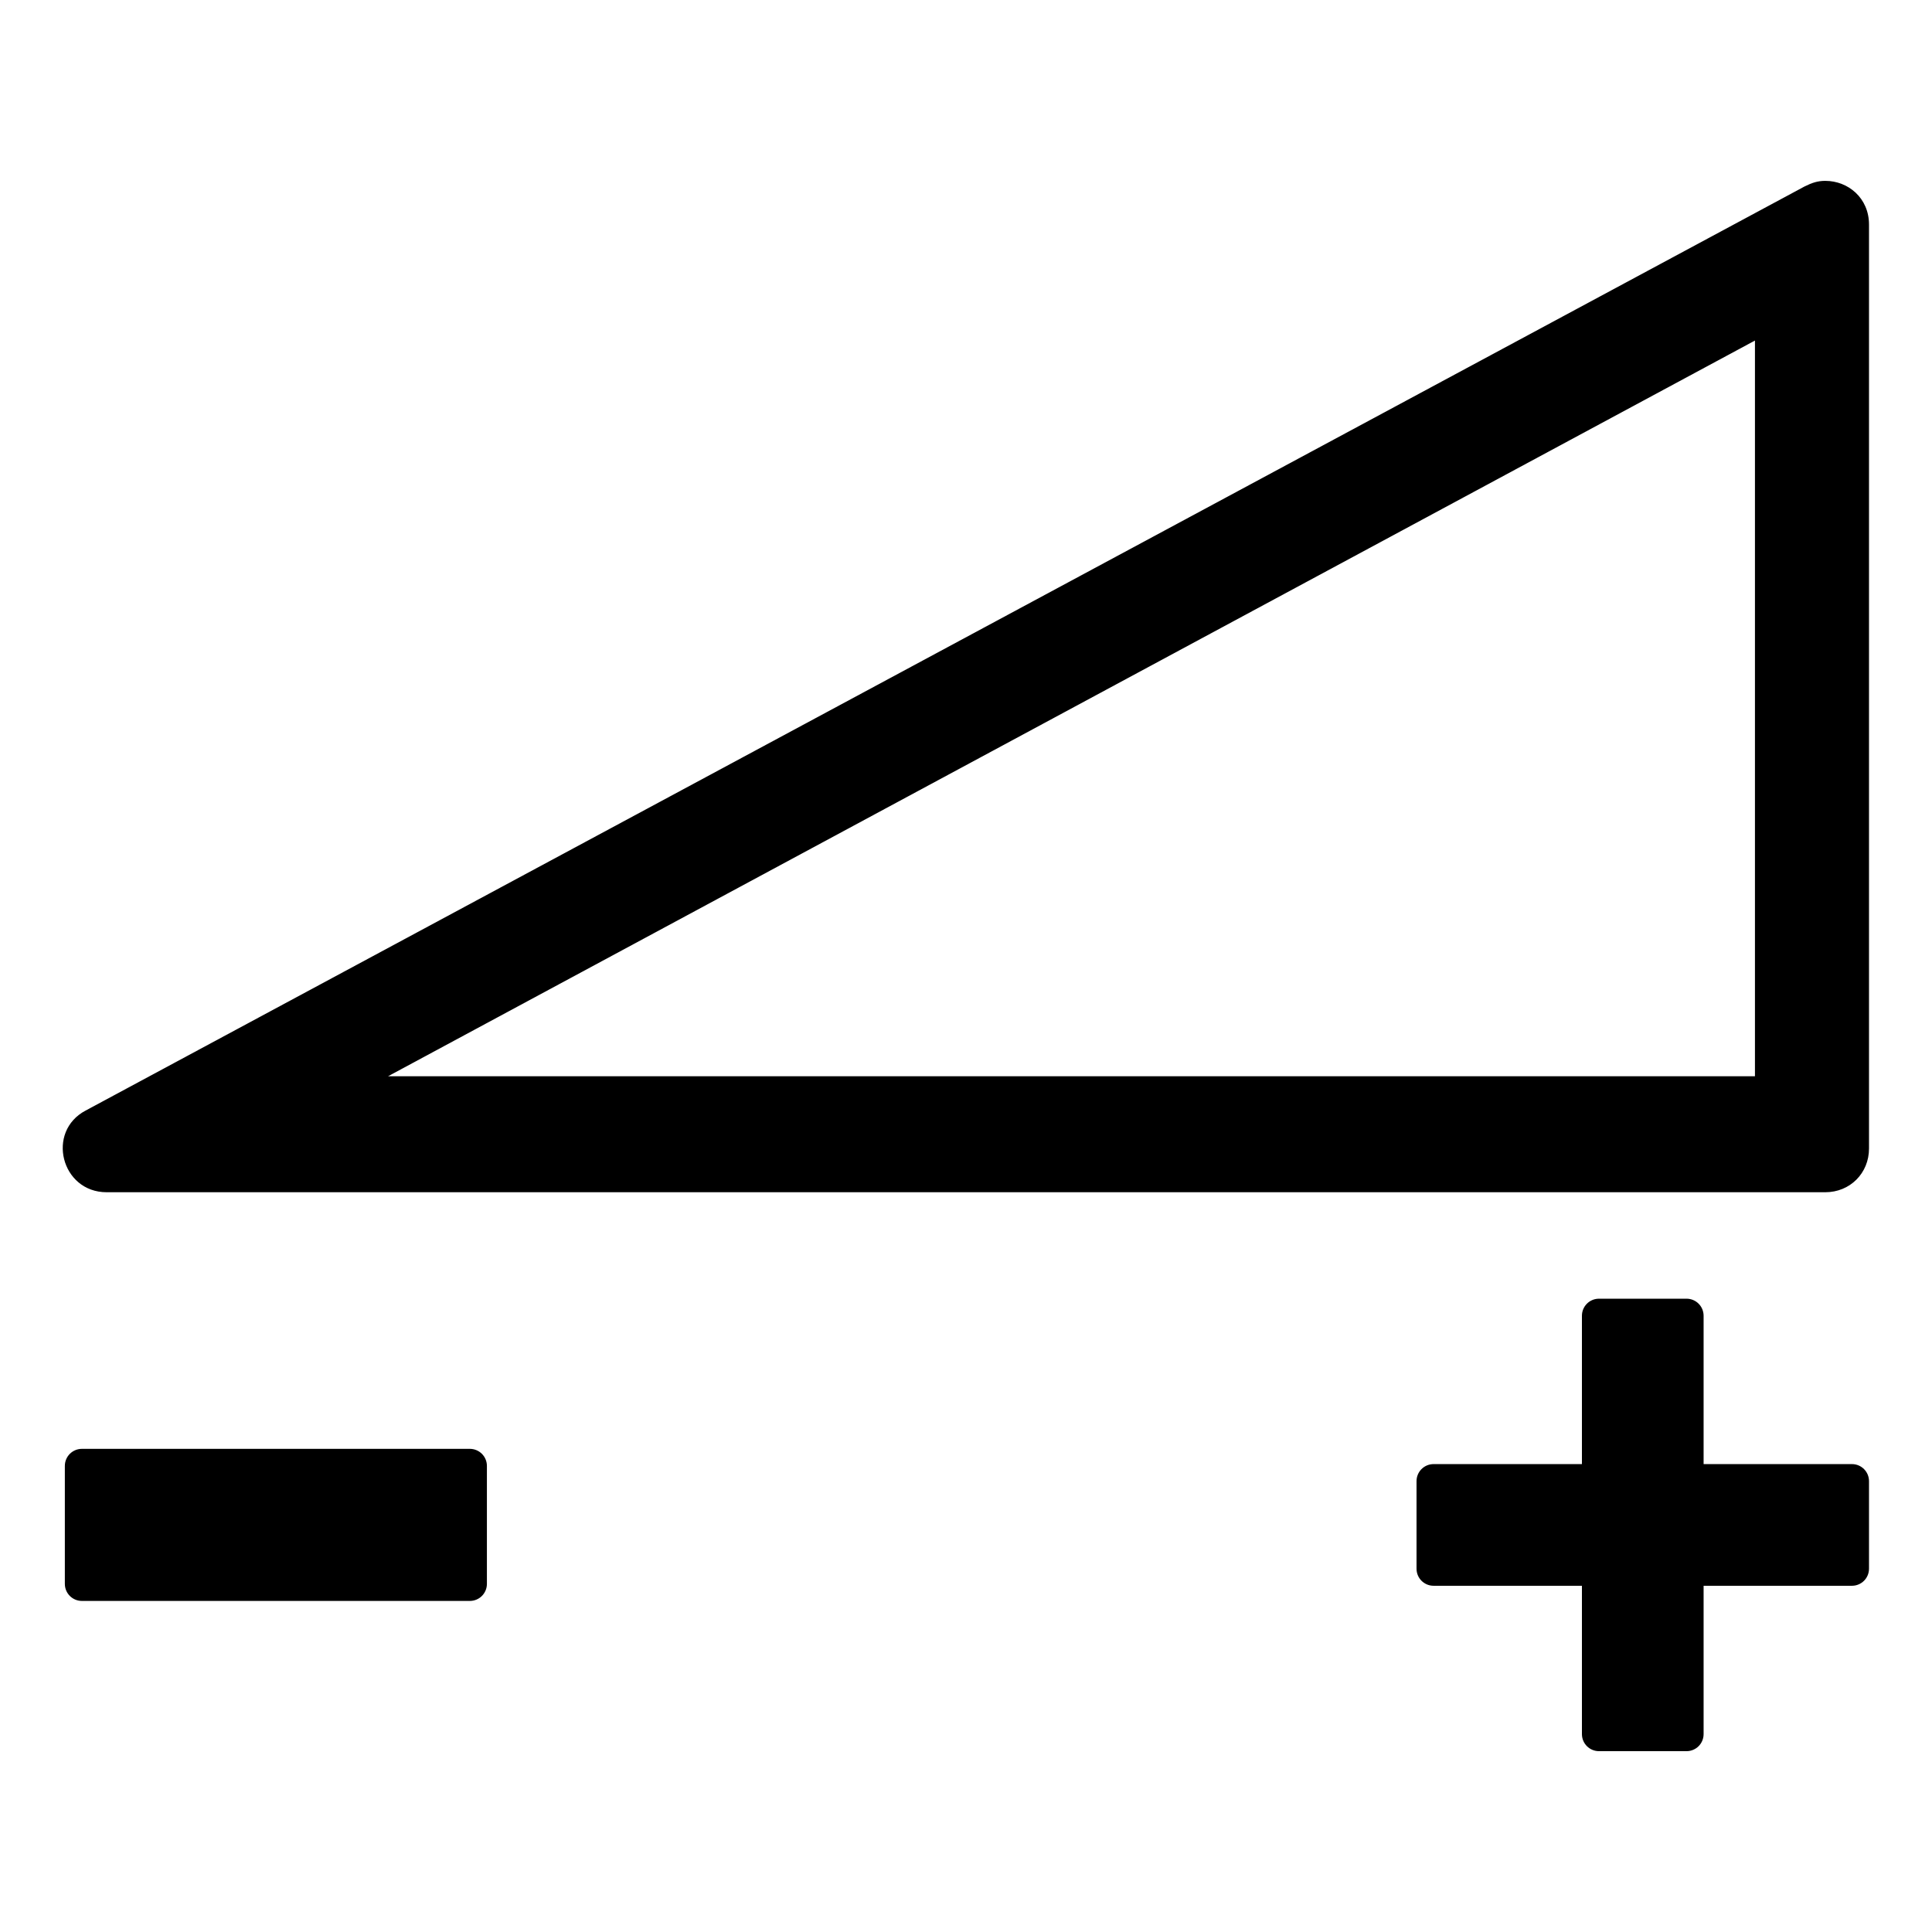
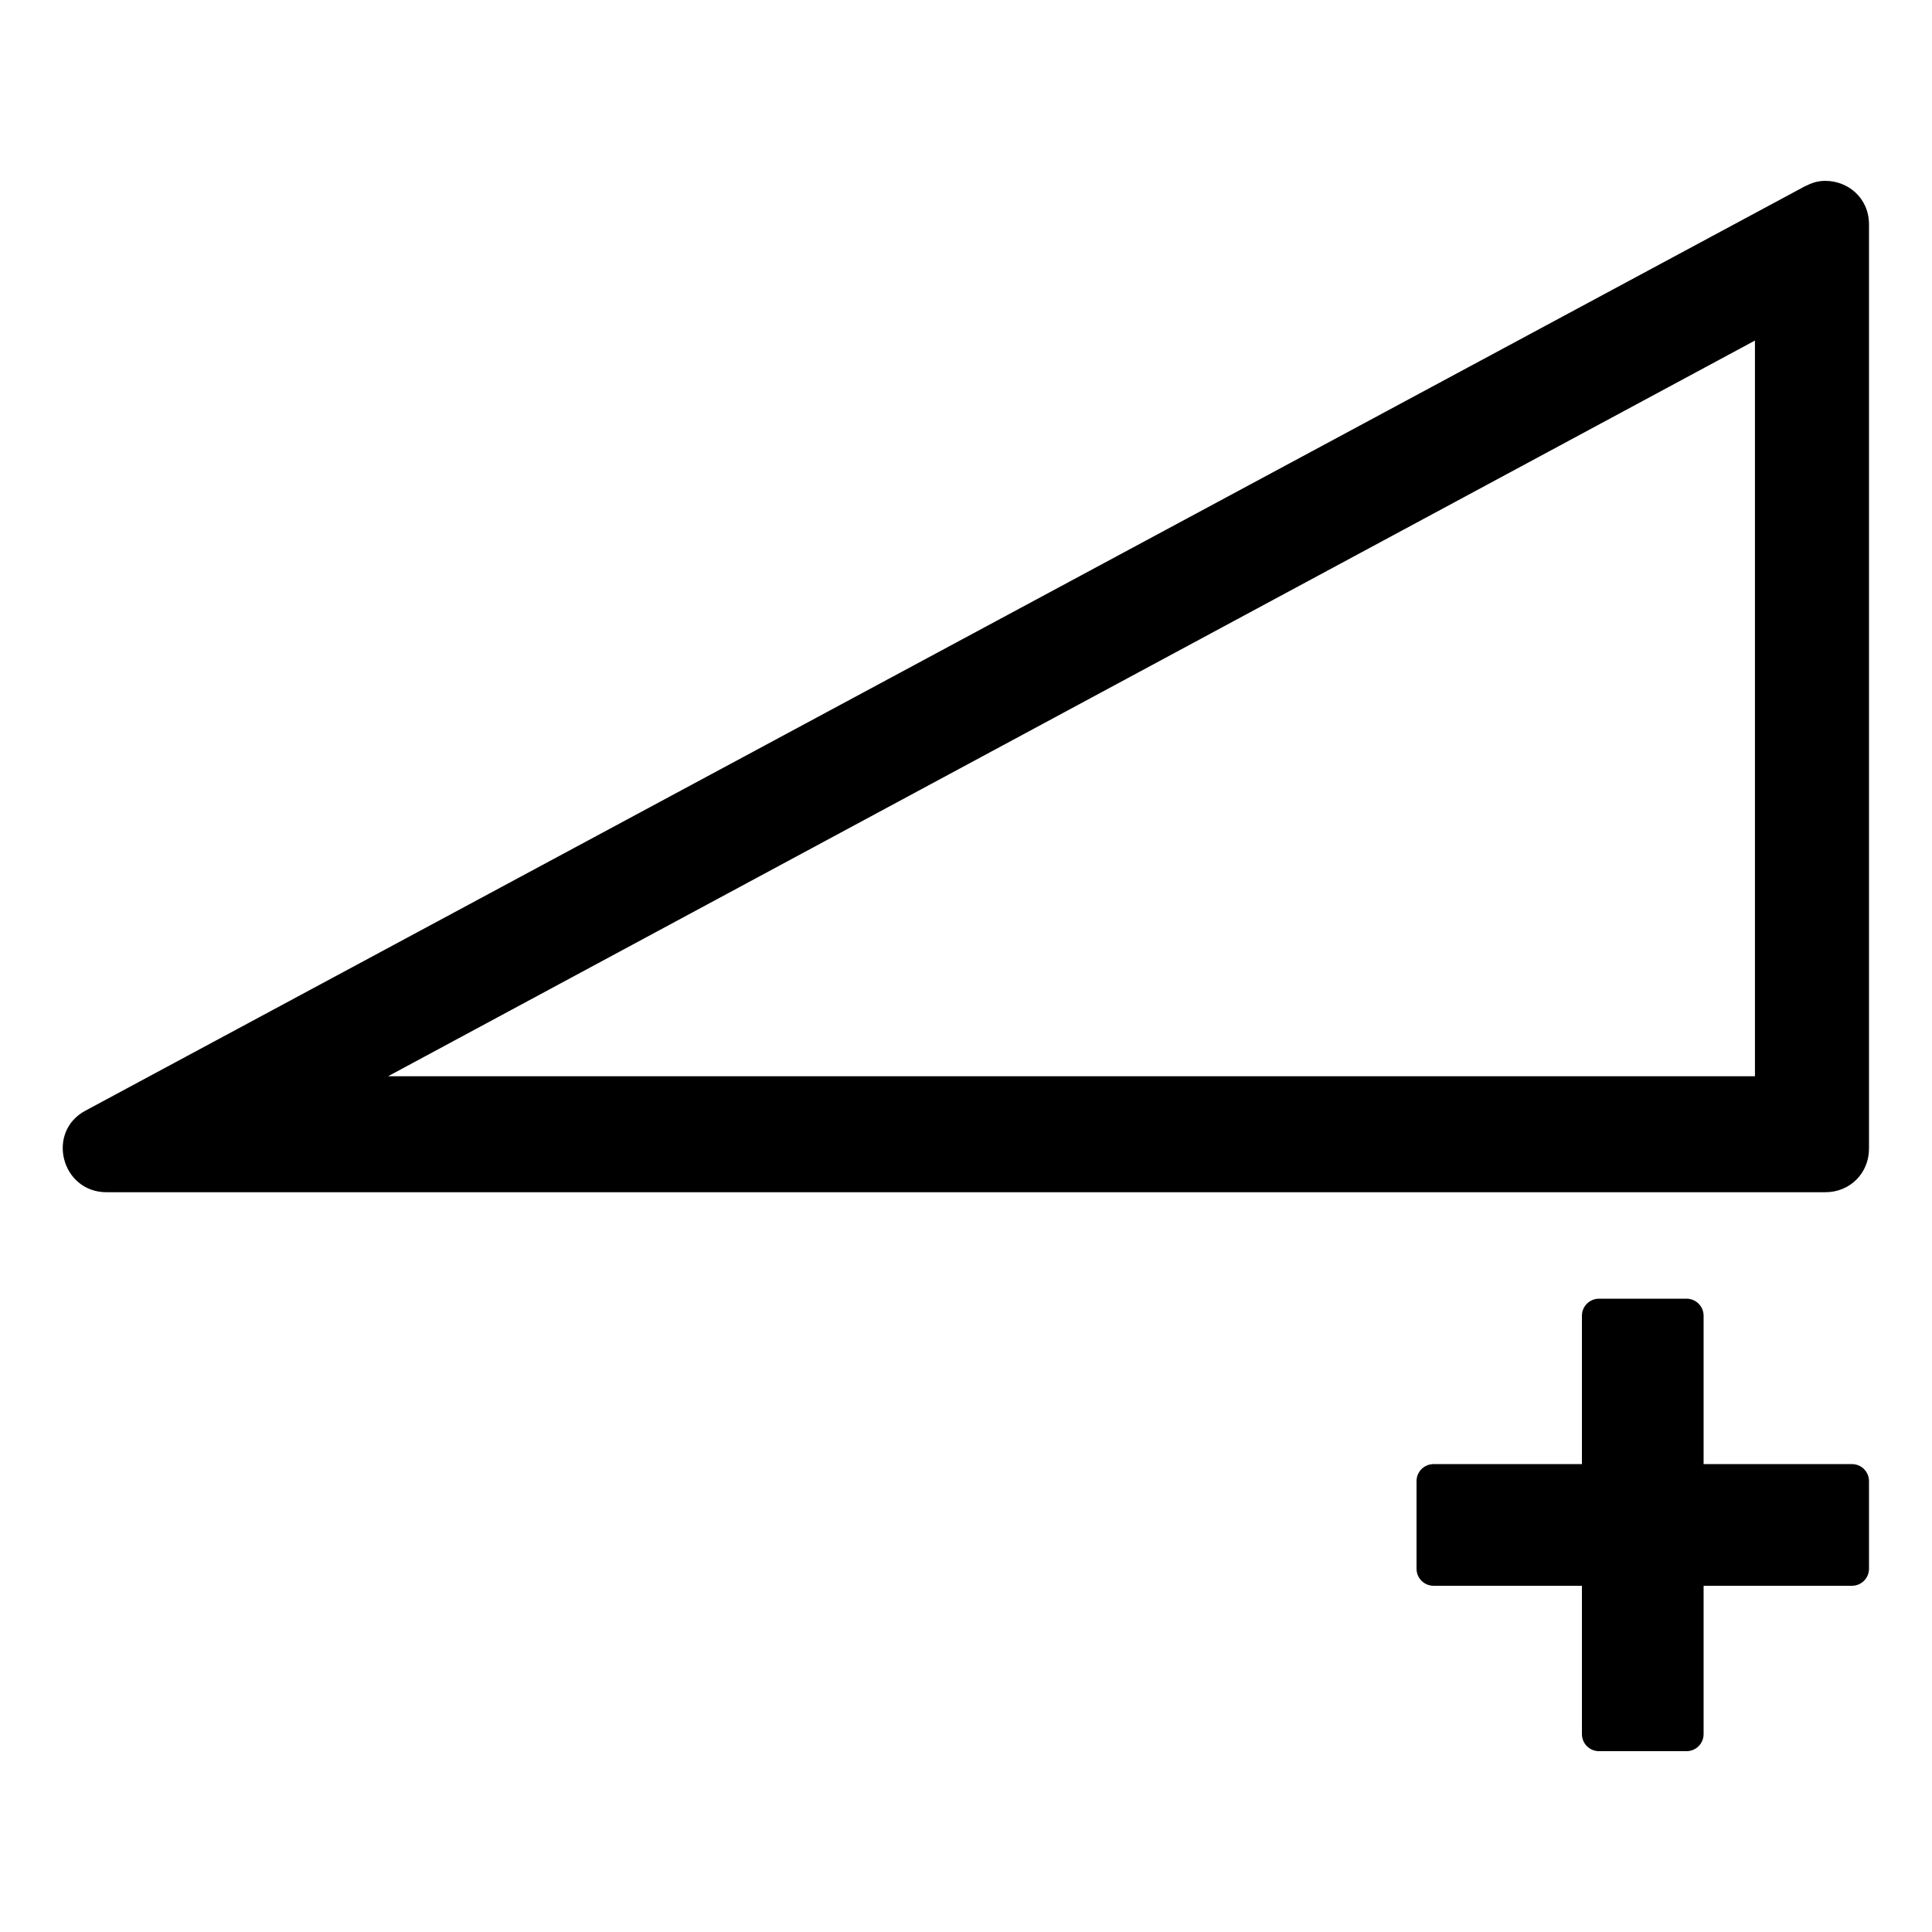
<svg xmlns="http://www.w3.org/2000/svg" fill="#000000" width="800px" height="800px" version="1.1" viewBox="144 144 512 512">
  <g>
    <path d="m634.77 532h-39.297v-39.297c0-2.519-2.016-4.535-4.535-4.535h-23.176c-2.519 0-4.535 2.016-4.535 4.535v39.297h-39.297c-2.519 0-4.535 2.016-4.535 4.535v23.176c0 2.519 2.016 4.535 4.535 4.535h39.297v39.297c0 2.519 2.016 4.535 4.535 4.535h23.176c2.519 0 4.535-2.016 4.535-4.535v-39.297h39.297c2.519 0 4.535-2.016 4.535-4.535v-23.176c0-2.519-2.016-4.535-4.535-4.535z" />
-     <path d="m268.5 527.96h-102.78c-2.519 0-4.535 2.016-4.535 4.535v31.234c0 2.519 2.016 4.535 4.535 4.535h102.78c2.519 0 4.535-2.016 4.535-4.535v-31.234c0-2.519-2.016-4.535-4.535-4.535z" />
    <path d="m627.72 191.93c-2.016 0-3.527 0.504-5.543 1.512l-455.45 244.85c-10.578 5.543-6.551 21.664 5.543 21.664h455.45c6.551 0 11.586-5.039 11.586-11.586v-244.85c0.004-7.055-5.539-11.59-11.586-11.59zm-18.641 237.29h-362.24l362.24-194.97z" />
  </g>
</svg>